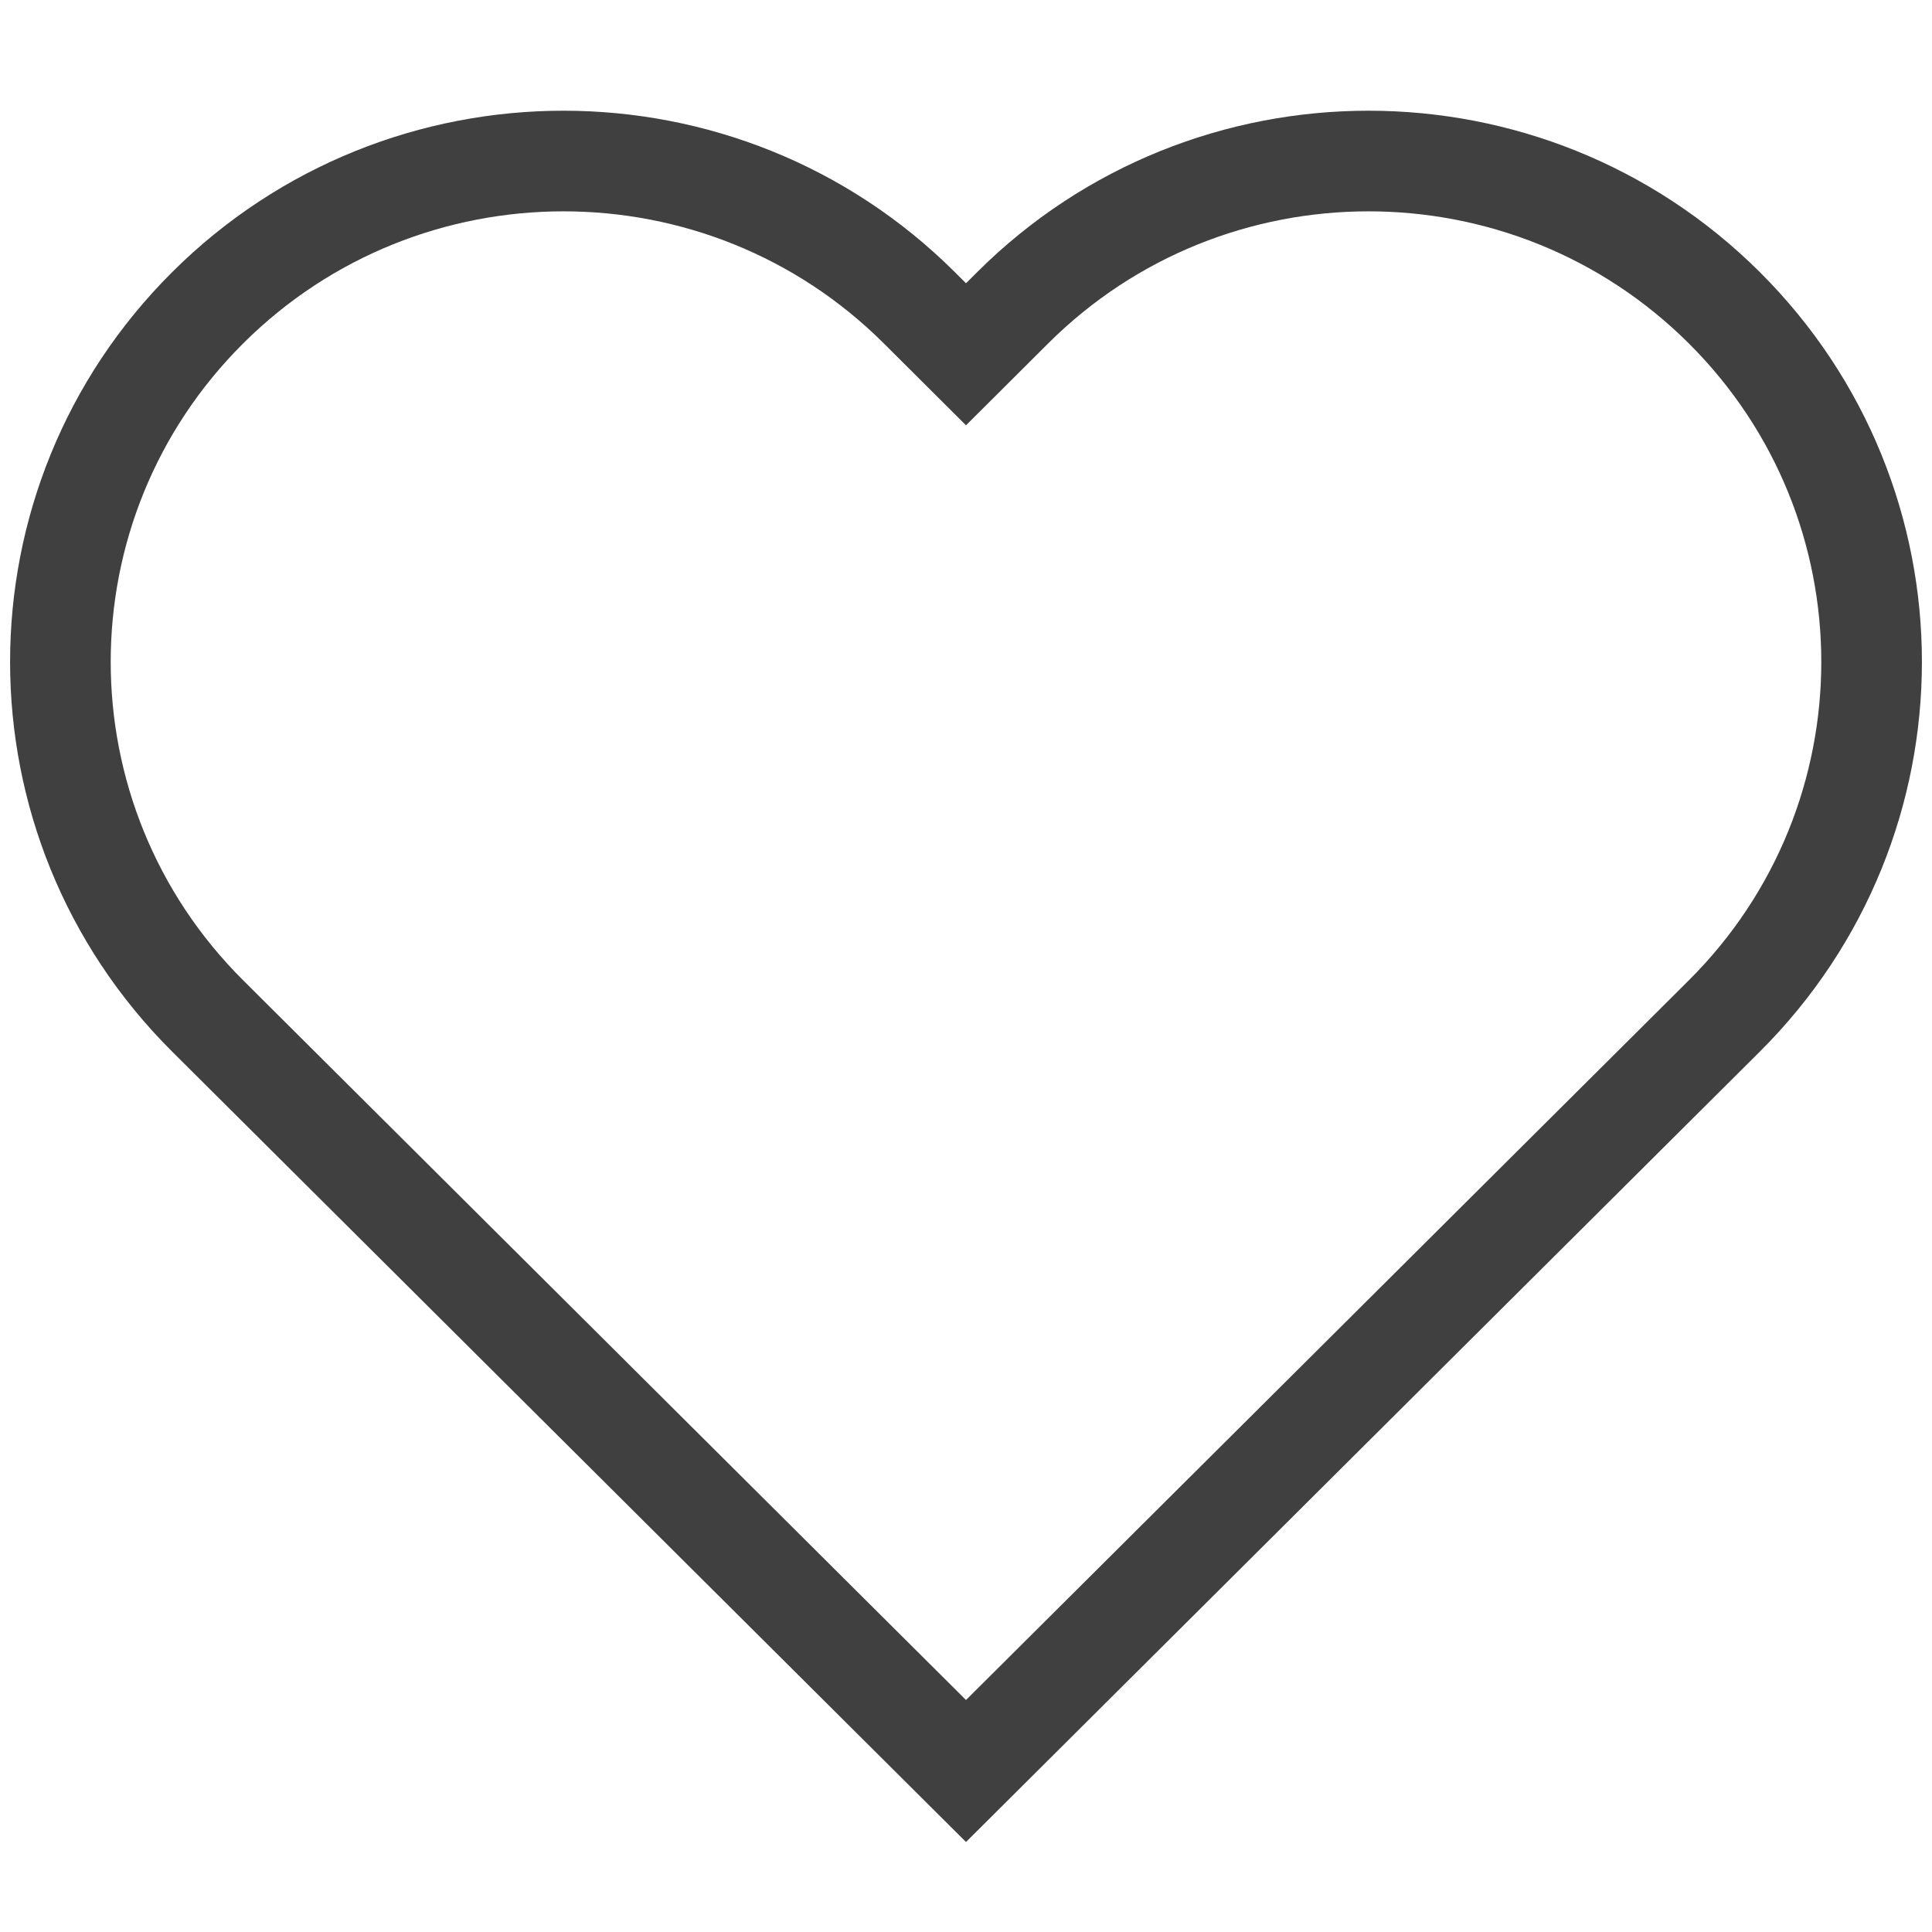
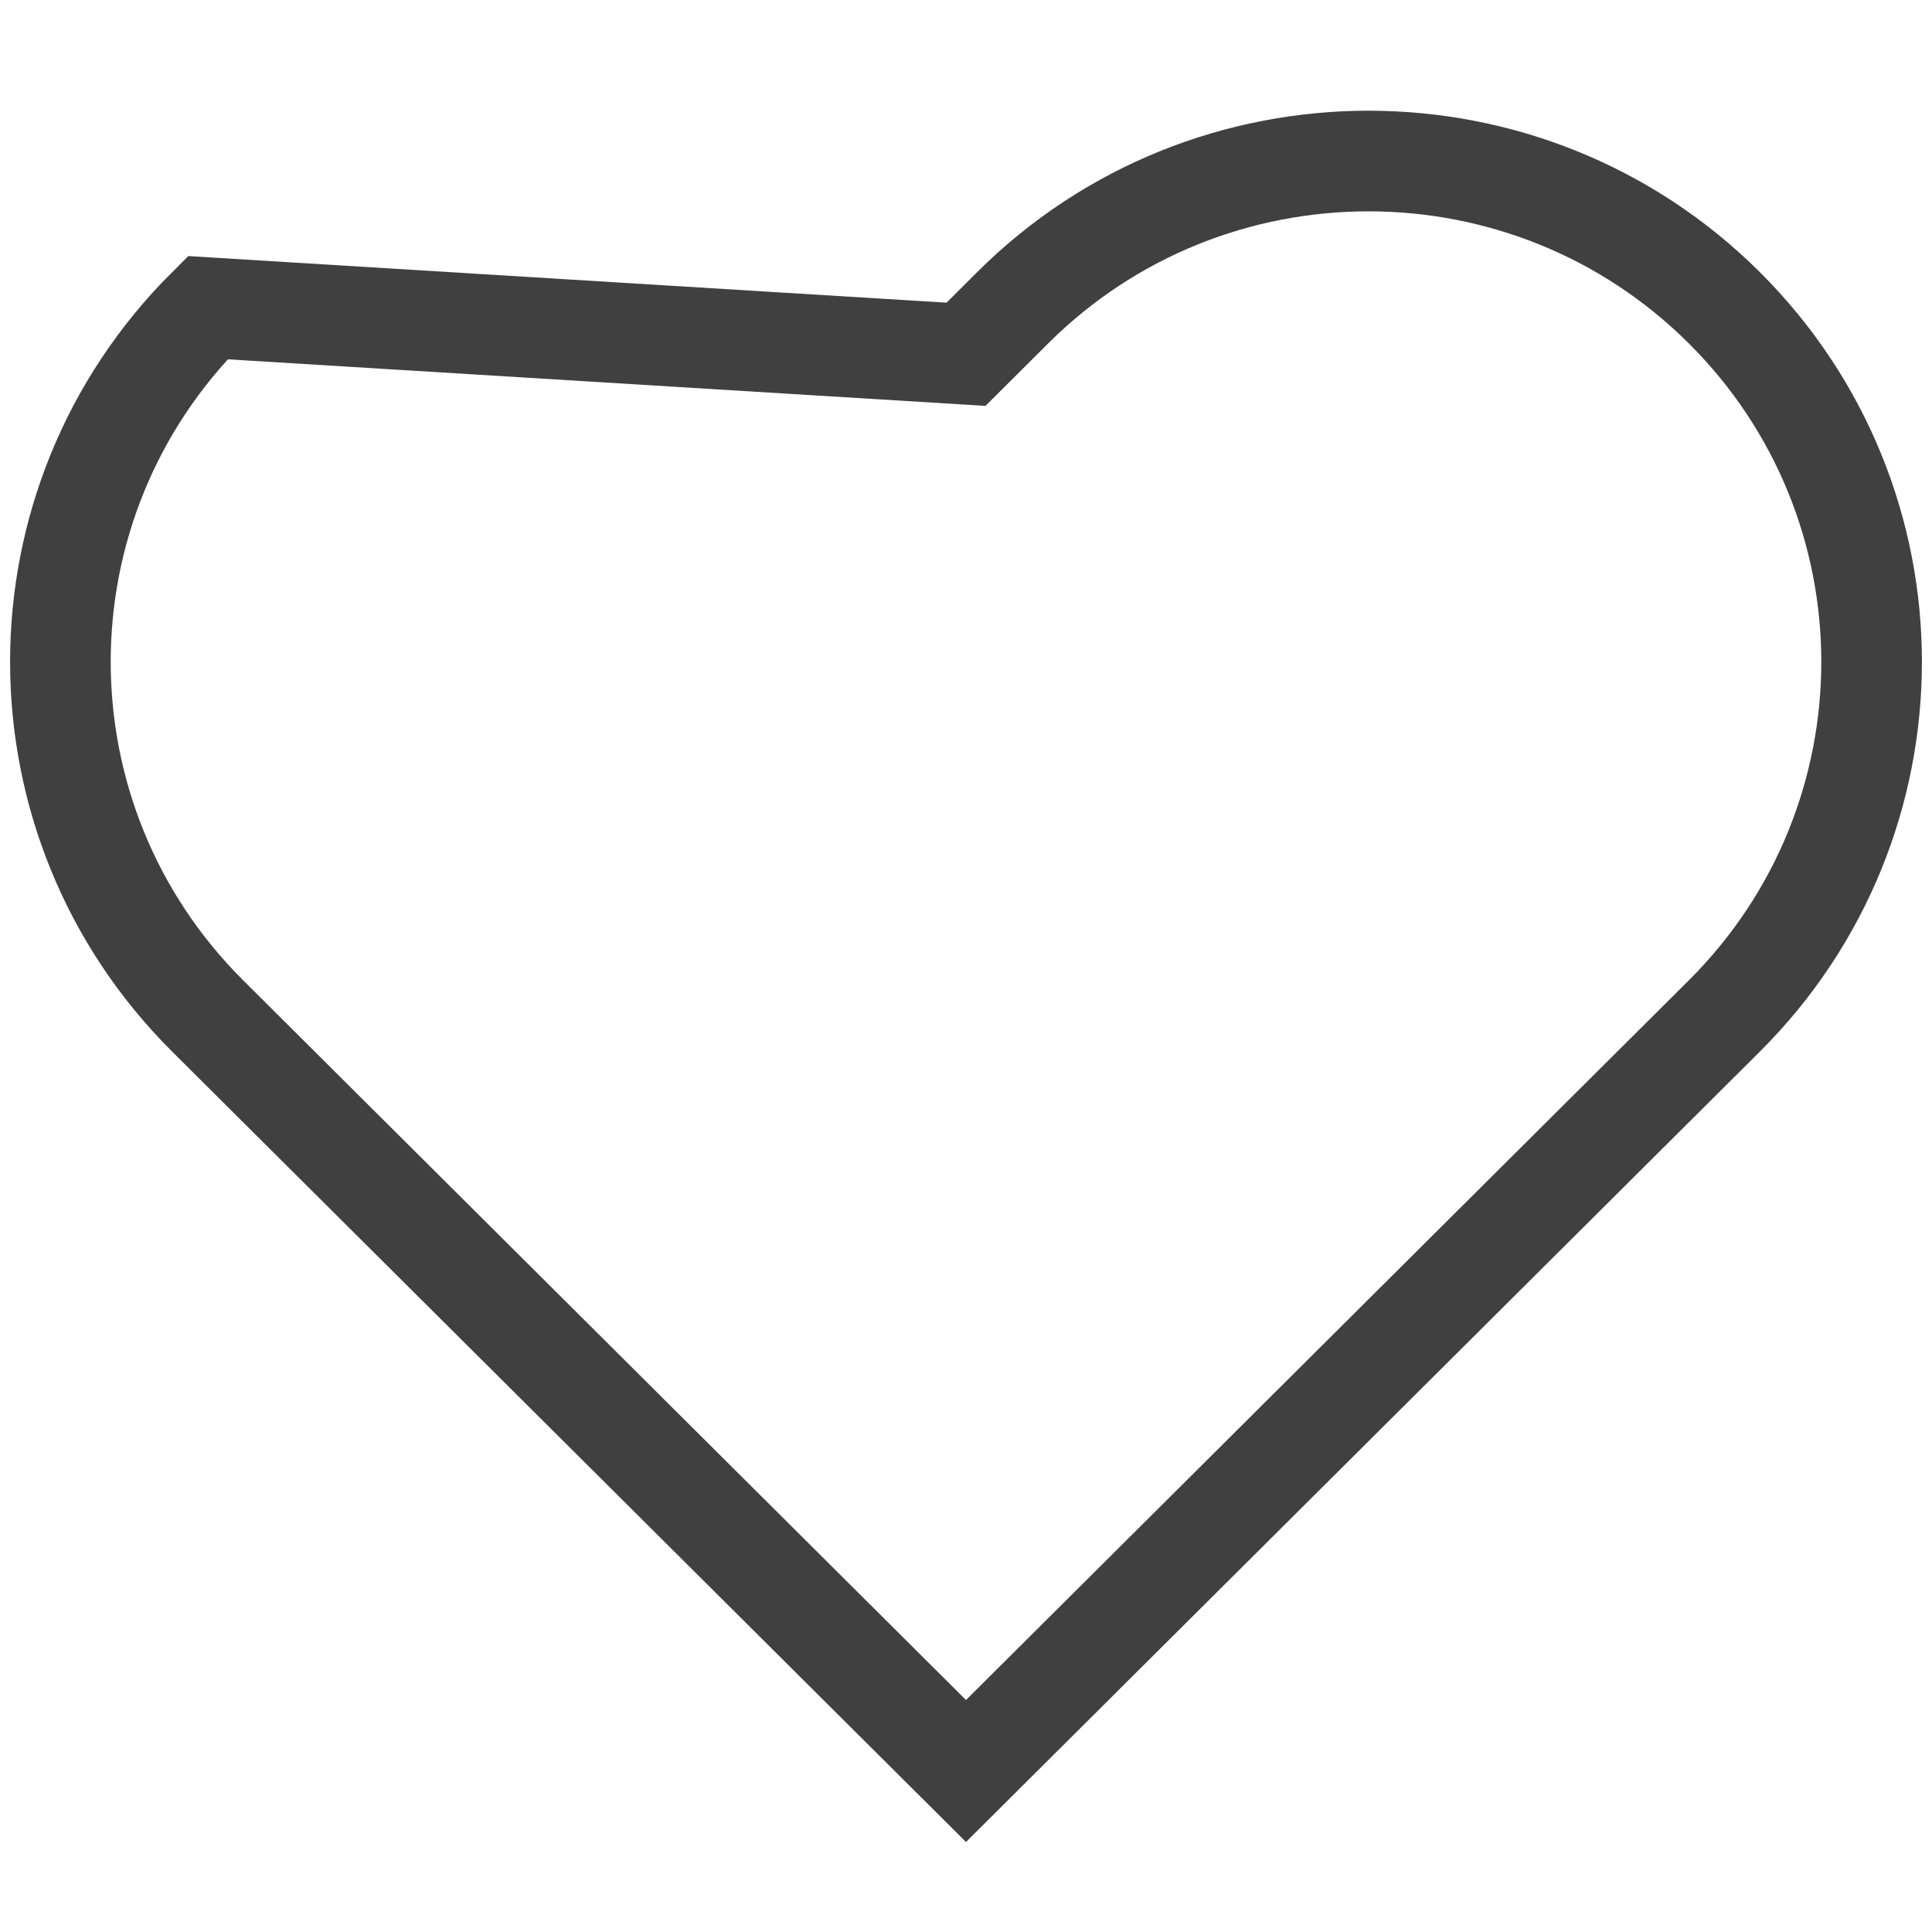
<svg xmlns="http://www.w3.org/2000/svg" width="24" height="24" viewBox="0 0 24 24" fill="none">
-   <path fill-rule="evenodd" clip-rule="evenodd" d="M2.581 3.822C5.021 1.393 8.979 1.393 11.419 3.822L12 4.401L12.581 3.822C15.021 1.393 18.979 1.393 21.419 3.822C23.86 6.252 23.86 10.192 21.419 12.622L12 22L2.581 12.622C0.14 10.192 0.14 6.252 2.581 3.822Z" stroke="#404040" stroke-width="1.25" />
+   <path fill-rule="evenodd" clip-rule="evenodd" d="M2.581 3.822L12 4.401L12.581 3.822C15.021 1.393 18.979 1.393 21.419 3.822C23.86 6.252 23.86 10.192 21.419 12.622L12 22L2.581 12.622C0.14 10.192 0.14 6.252 2.581 3.822Z" stroke="#404040" stroke-width="1.25" />
</svg>